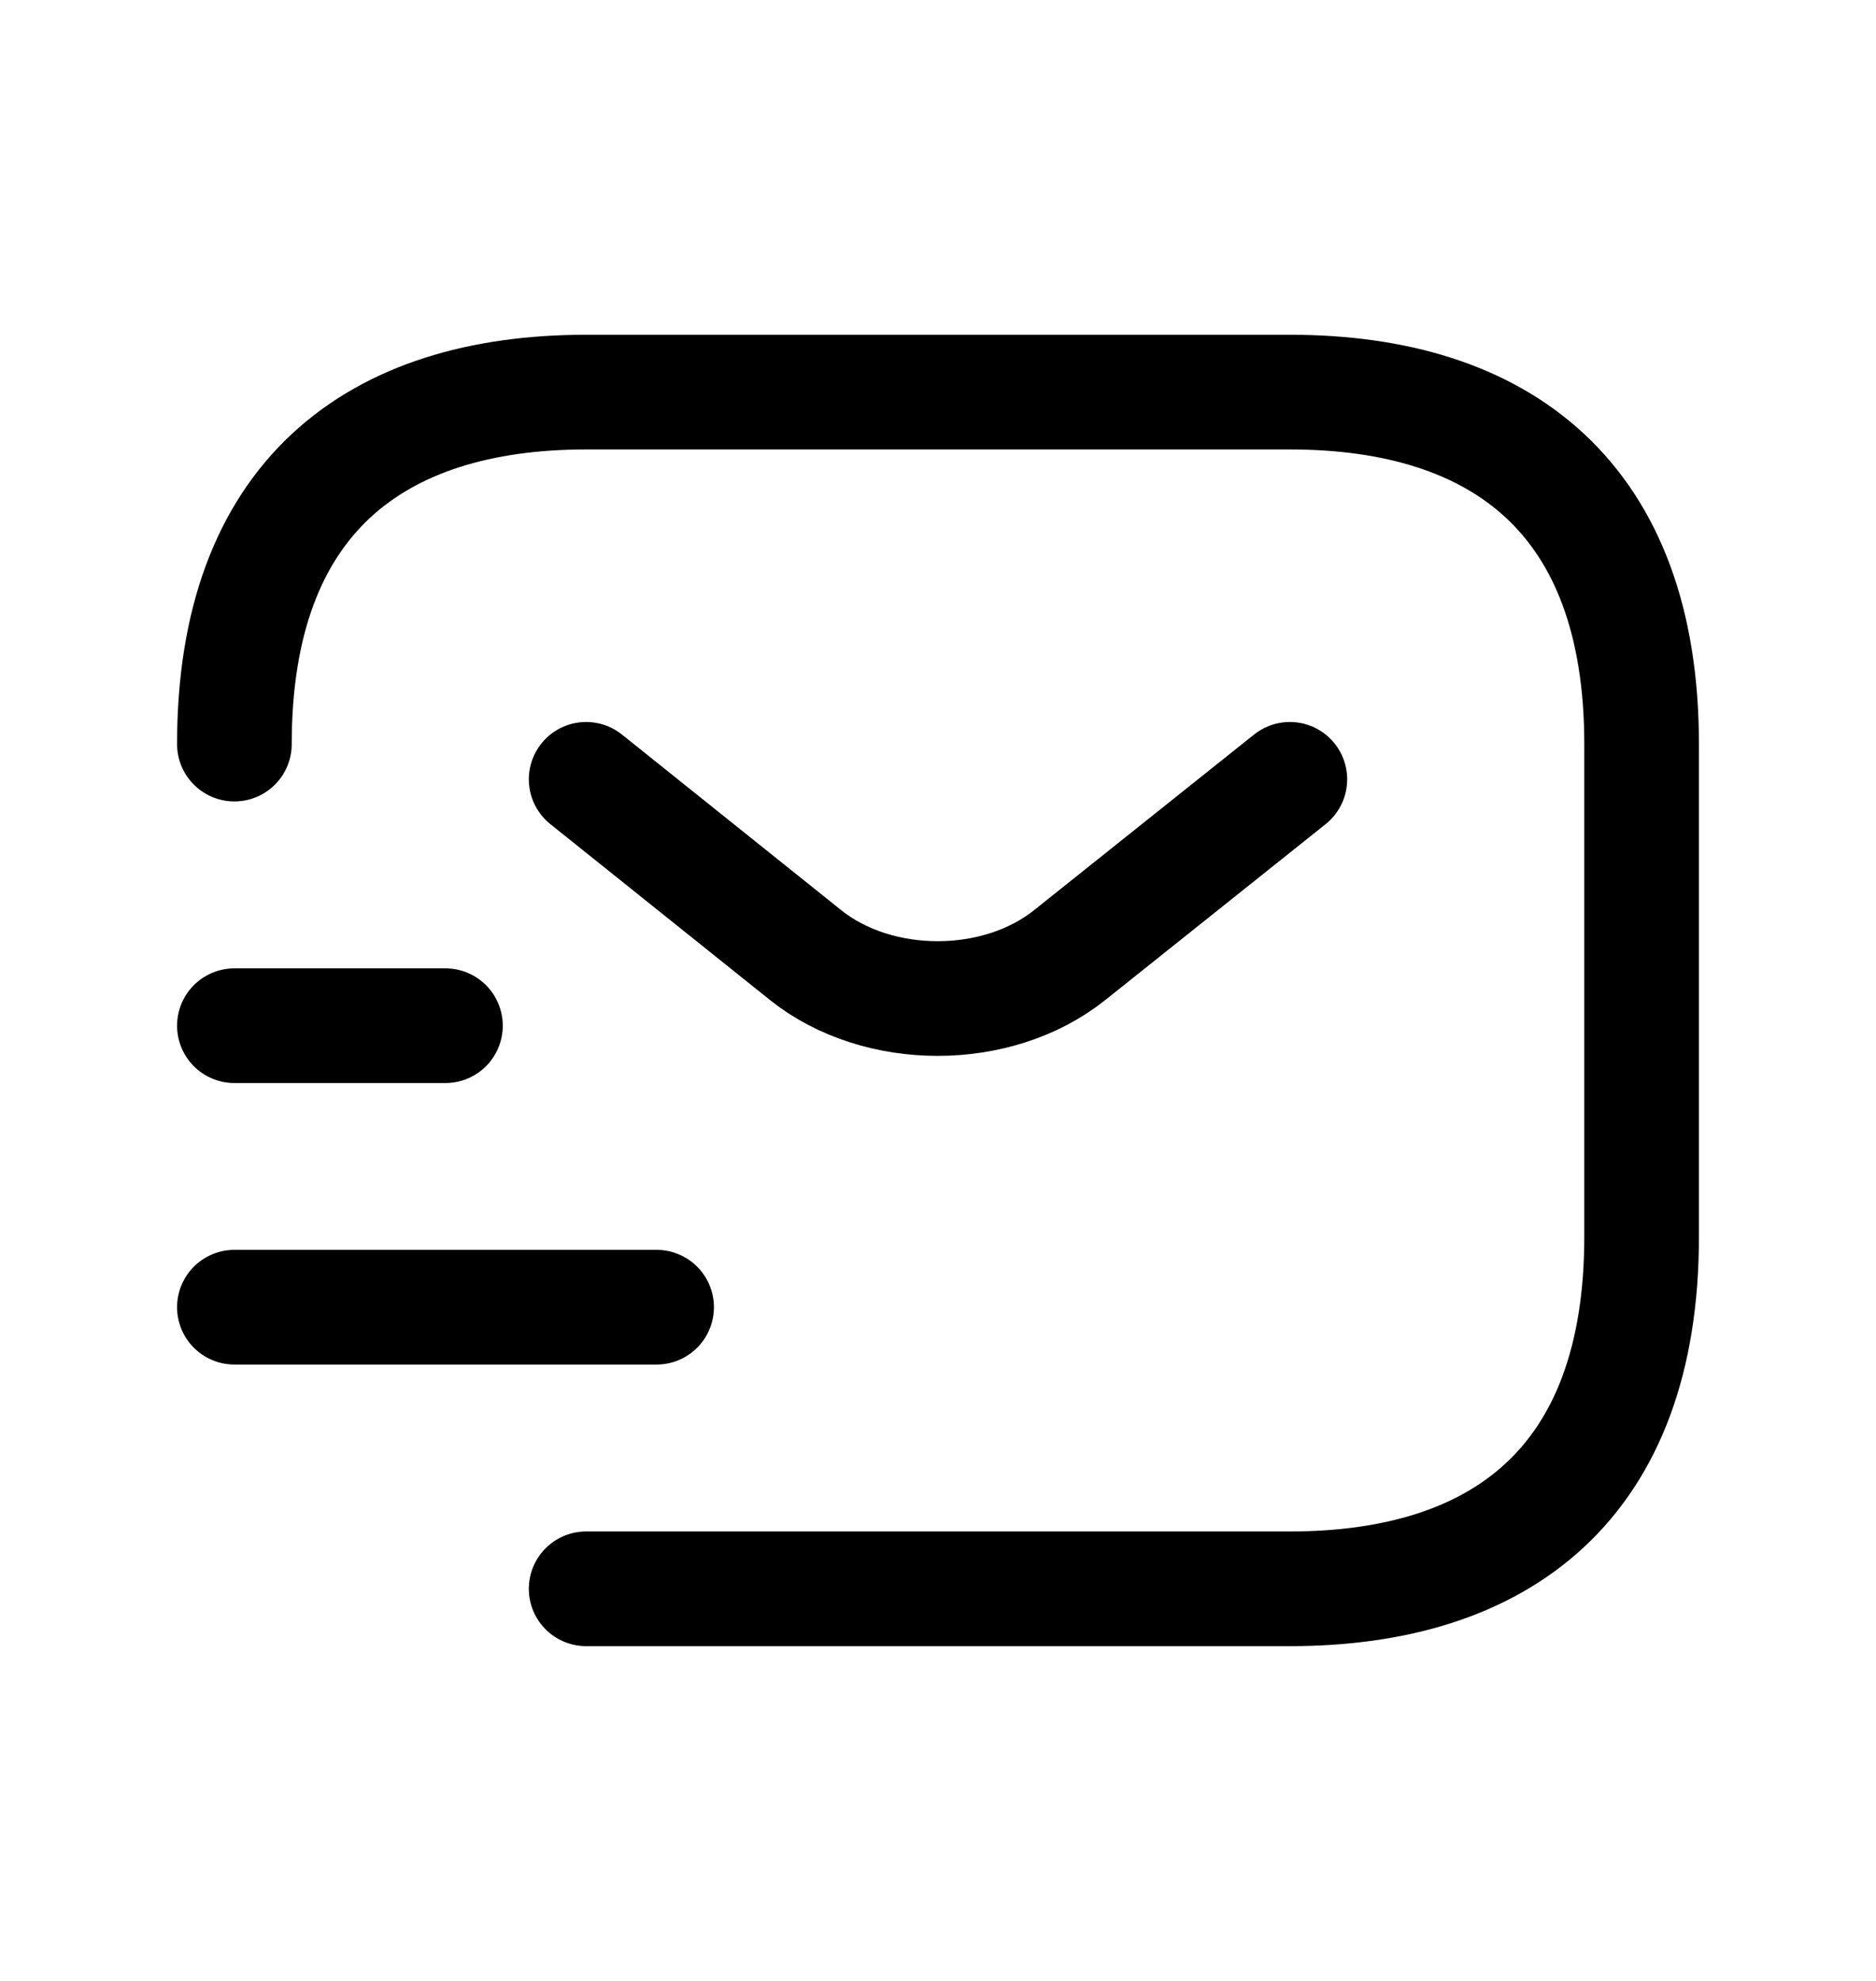
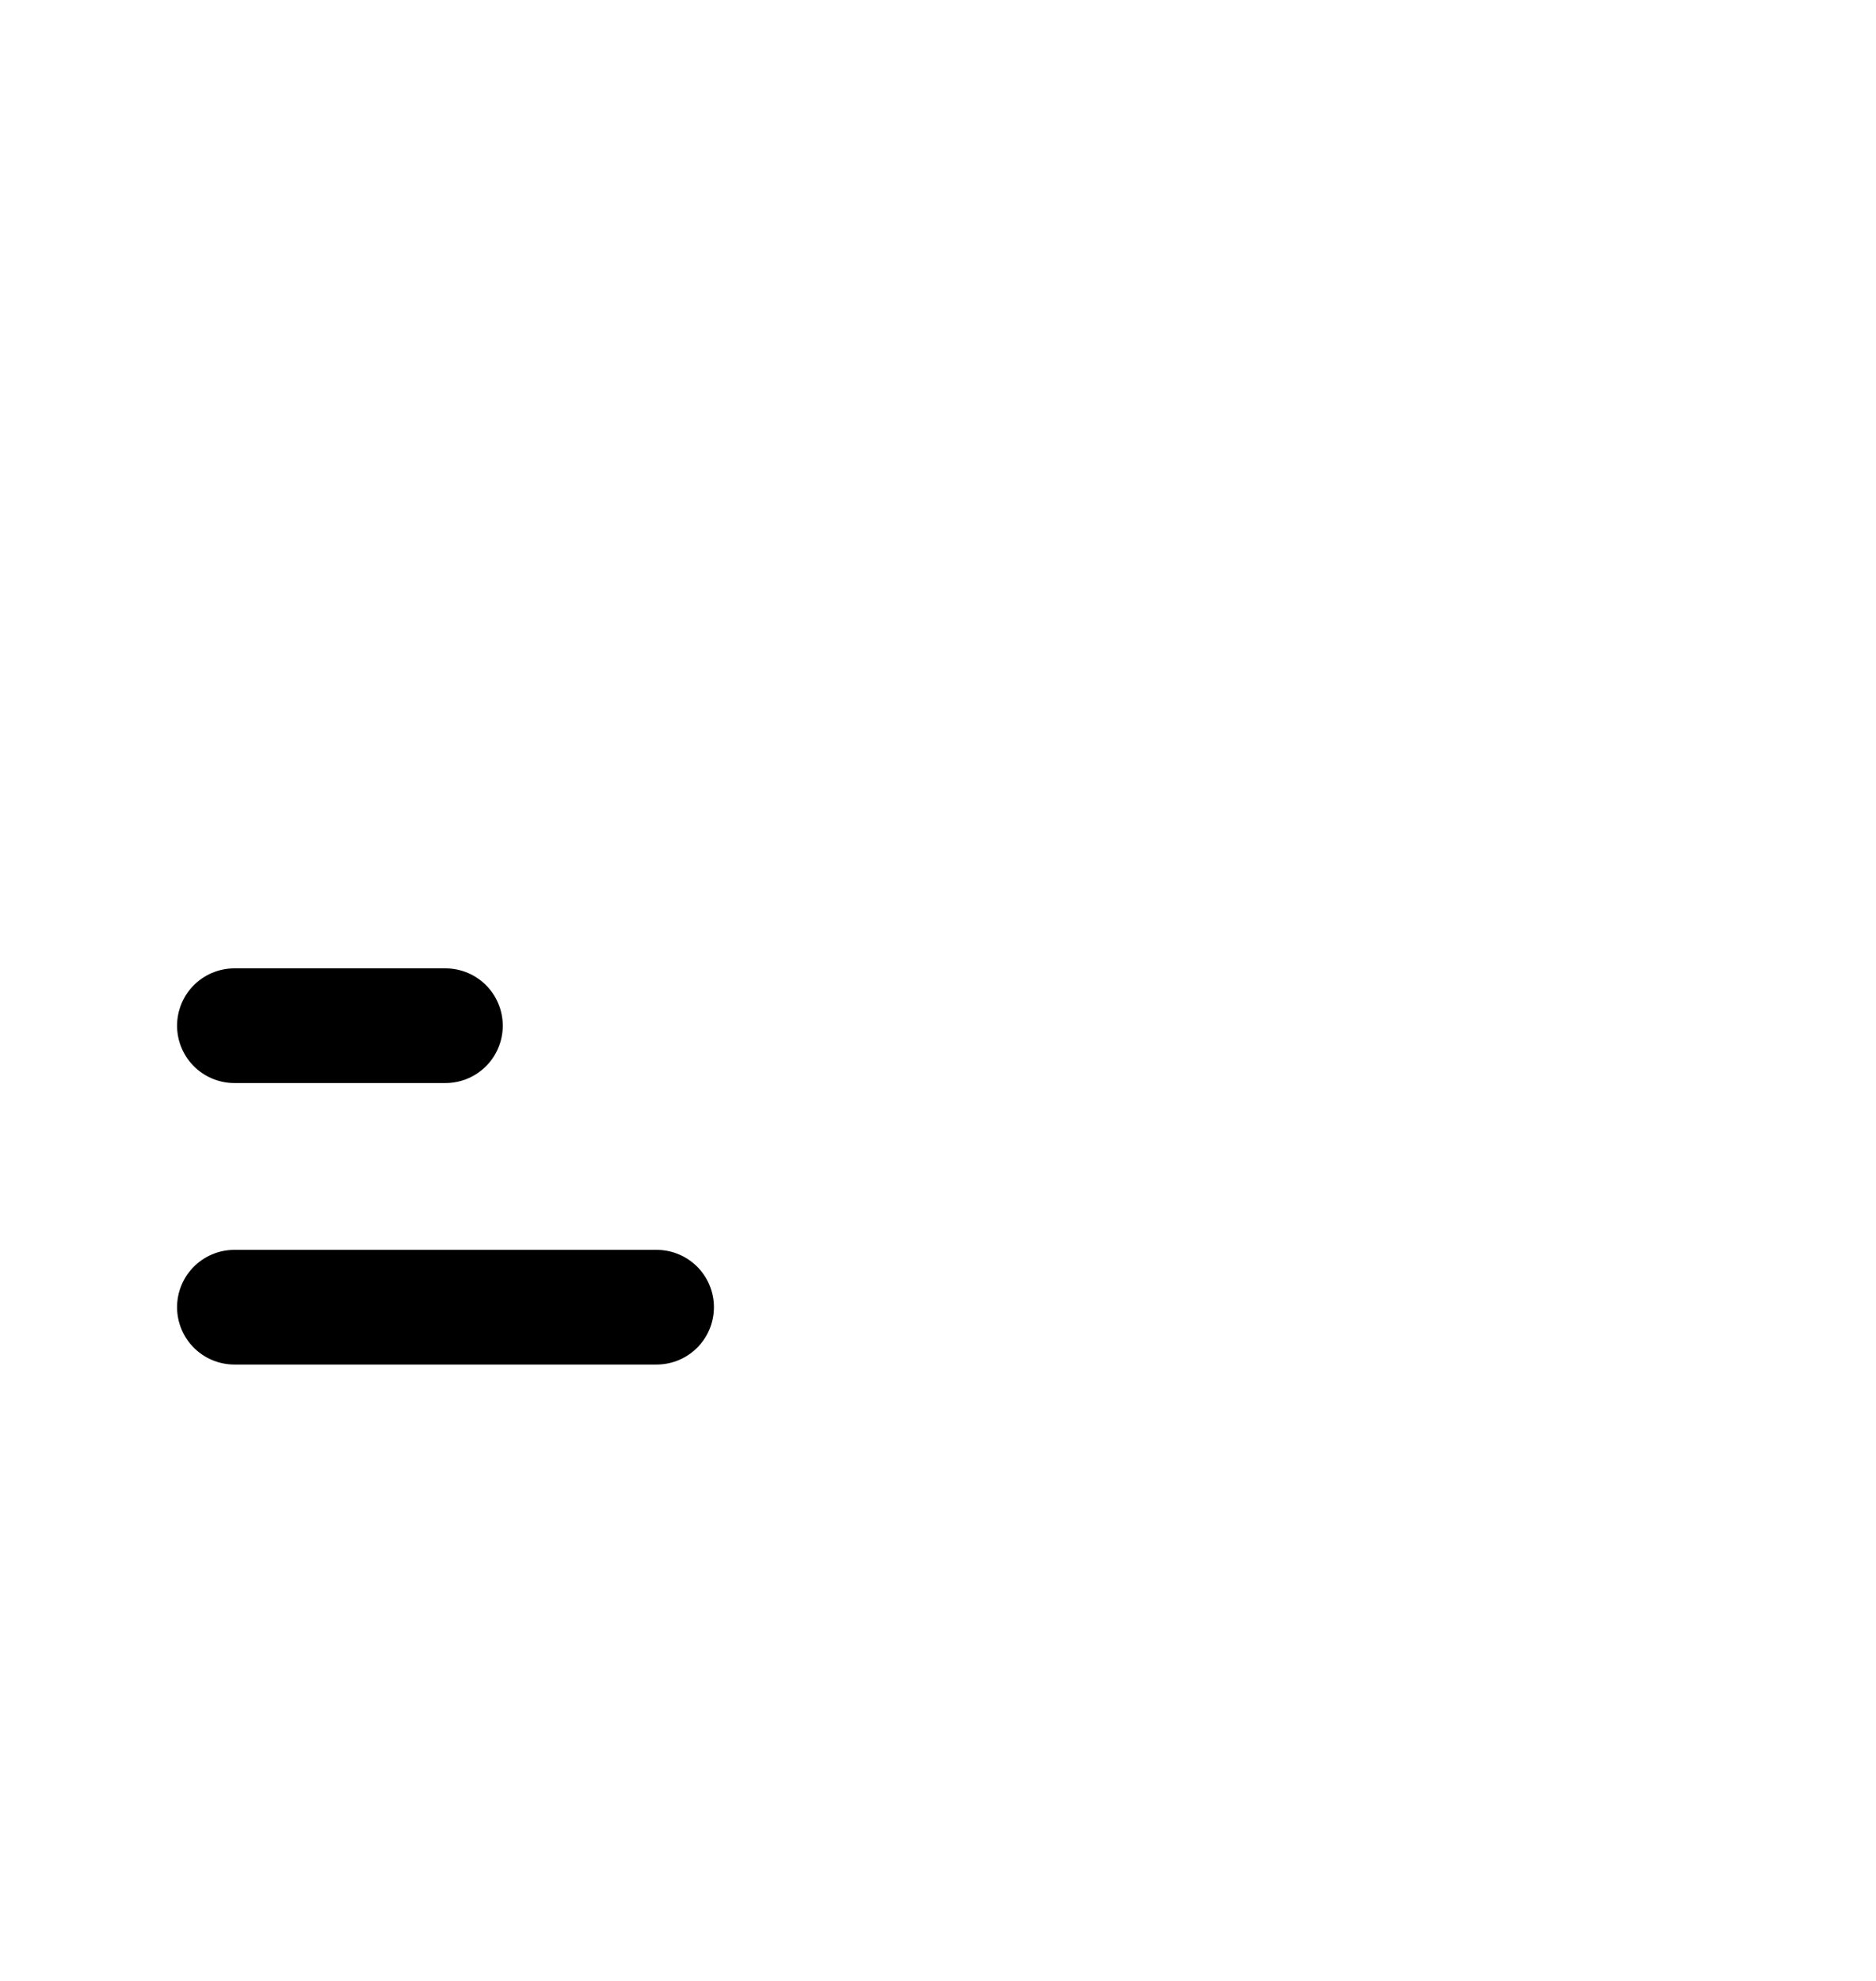
<svg xmlns="http://www.w3.org/2000/svg" width="18" height="19" viewBox="0 0 18 19" fill="none">
-   <path d="M2.249 7.137C2.249 4.774 3.599 3.761 5.624 3.761H12.376C14.401 3.761 15.751 4.774 15.751 7.137V11.863C15.751 14.226 14.401 15.239 12.376 15.239H5.624" stroke="black" stroke-width="1.1" stroke-miterlimit="10" stroke-linecap="round" stroke-linejoin="round" />
-   <path d="M12.376 7.475L10.262 9.162C9.567 9.716 8.426 9.716 7.731 9.162L5.624 7.475" stroke="black" stroke-width="1.1" stroke-miterlimit="10" stroke-linecap="round" stroke-linejoin="round" />
  <path d="M2.249 12.538H6.3" stroke="black" stroke-width="1.1" stroke-miterlimit="10" stroke-linecap="round" stroke-linejoin="round" />
  <path d="M2.249 9.838H4.274" stroke="black" stroke-width="1.1" stroke-miterlimit="10" stroke-linecap="round" stroke-linejoin="round" />
</svg>